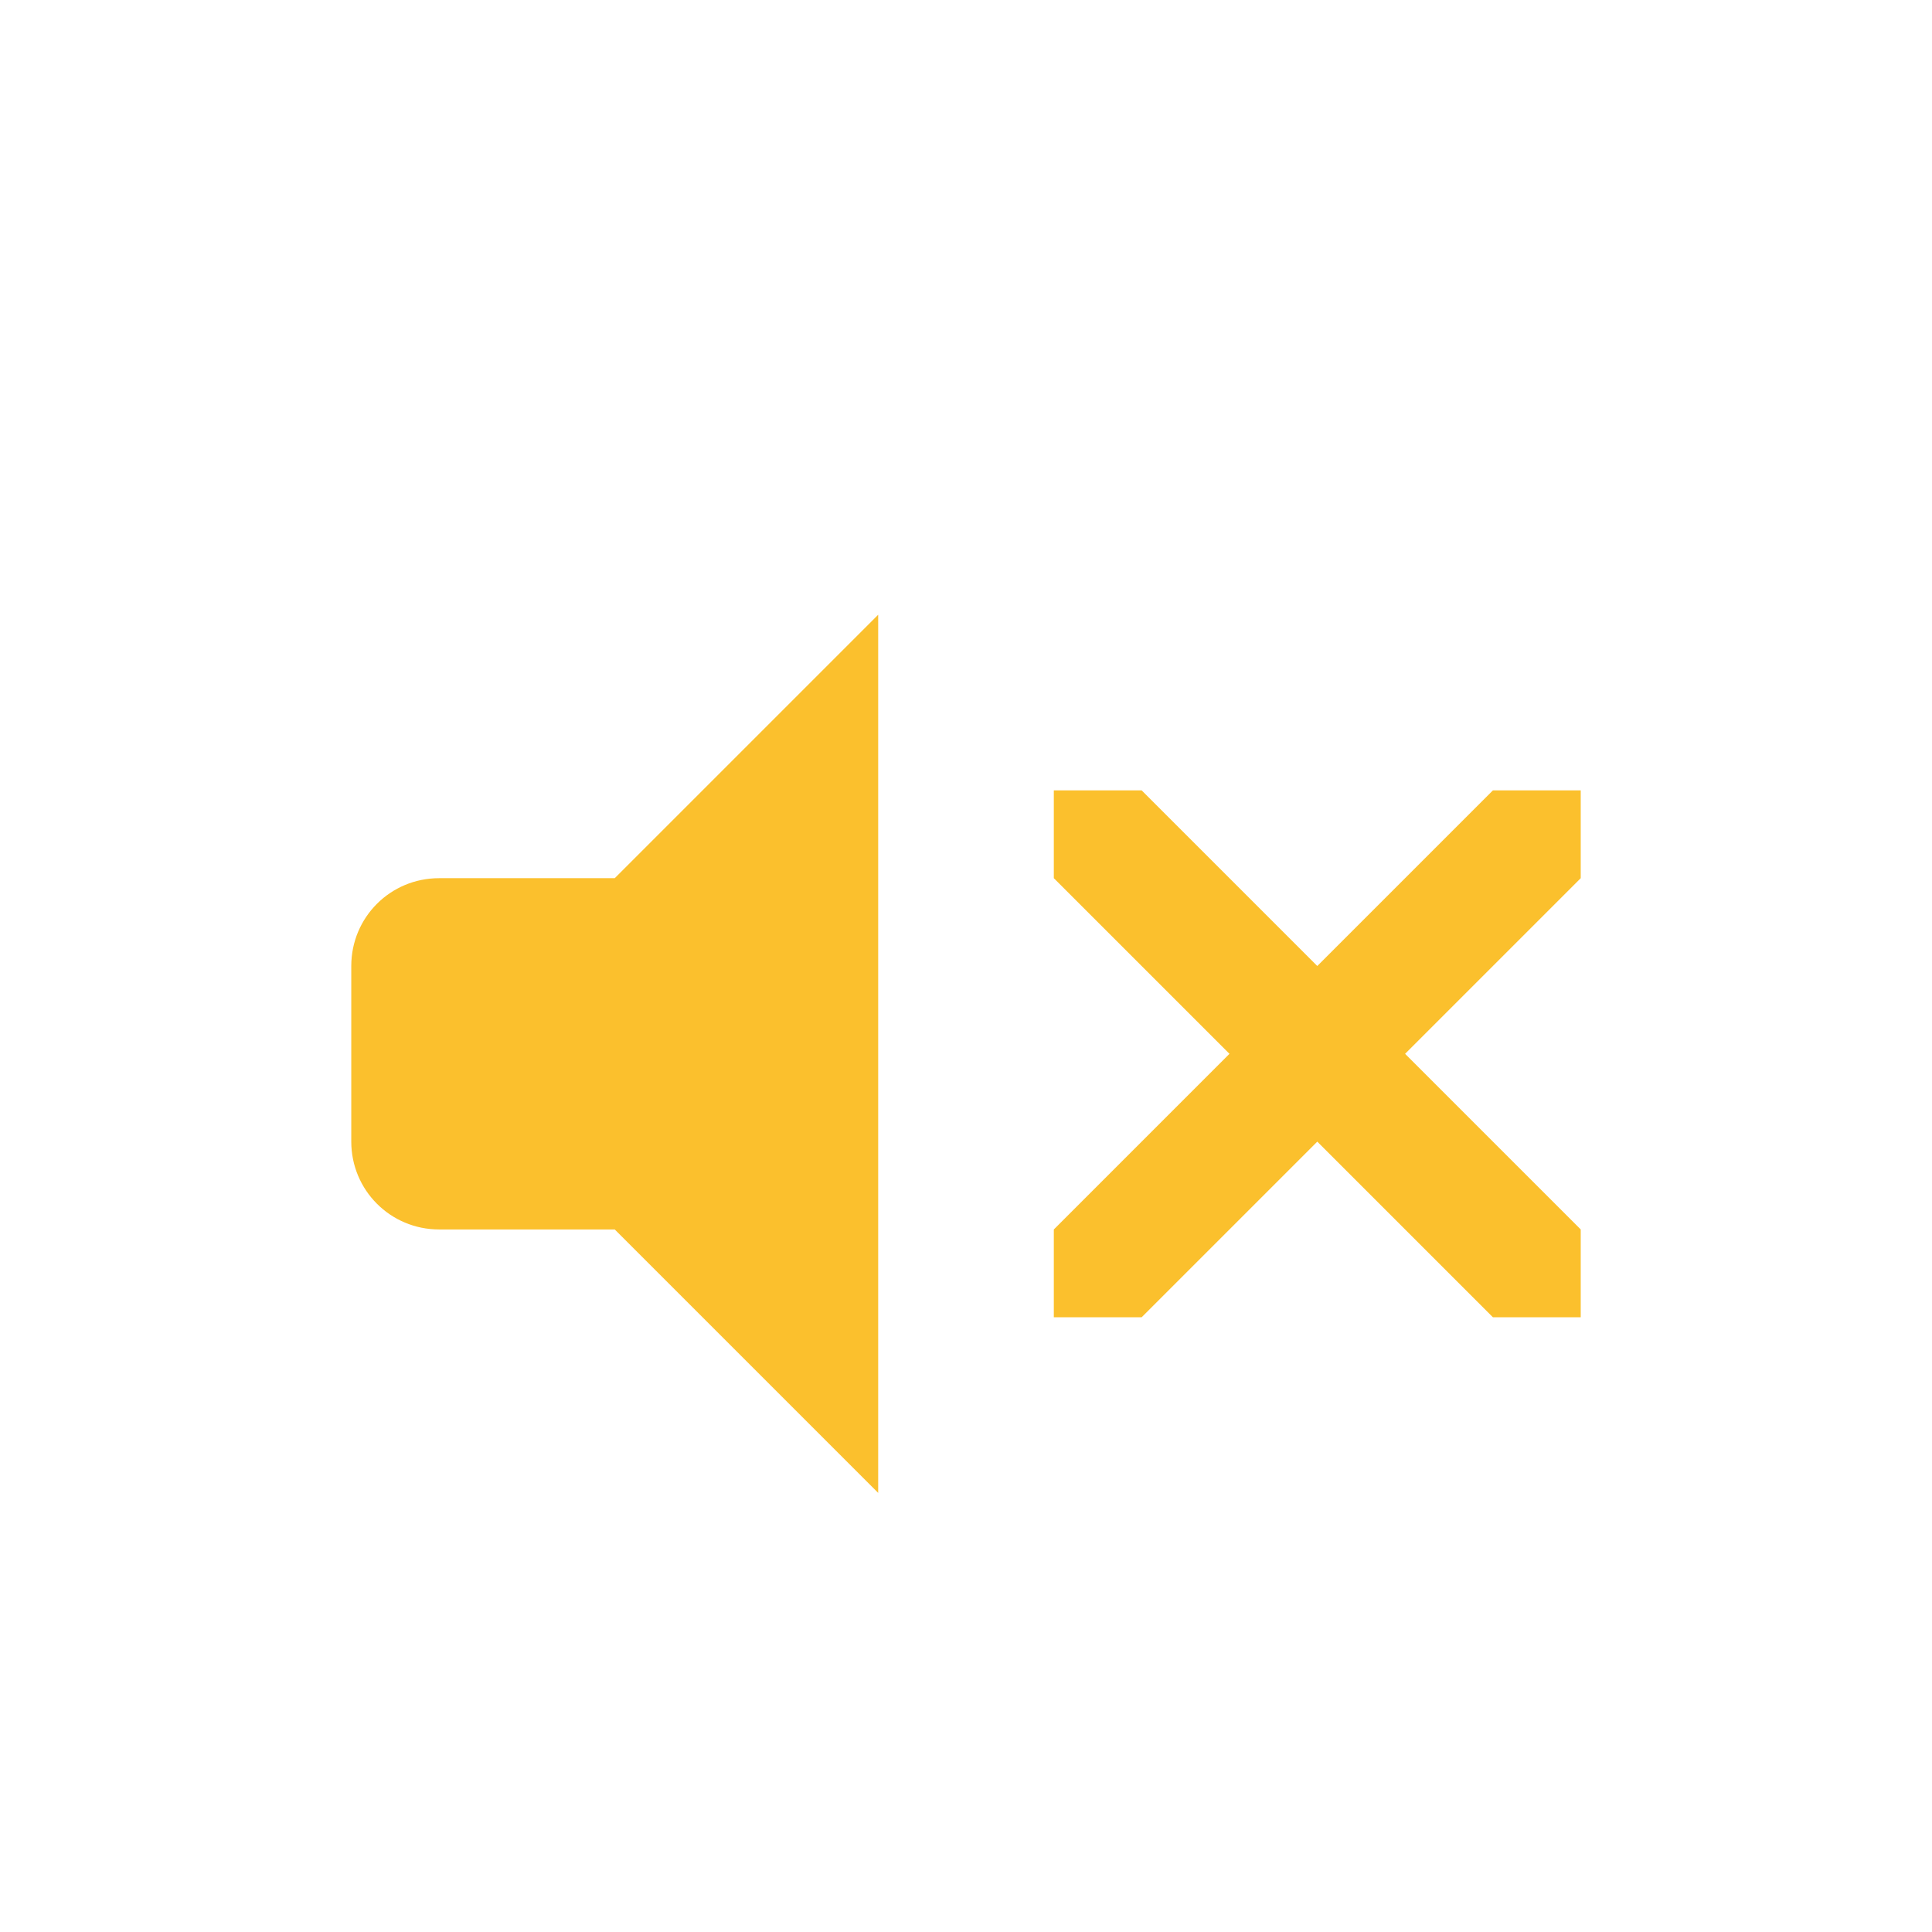
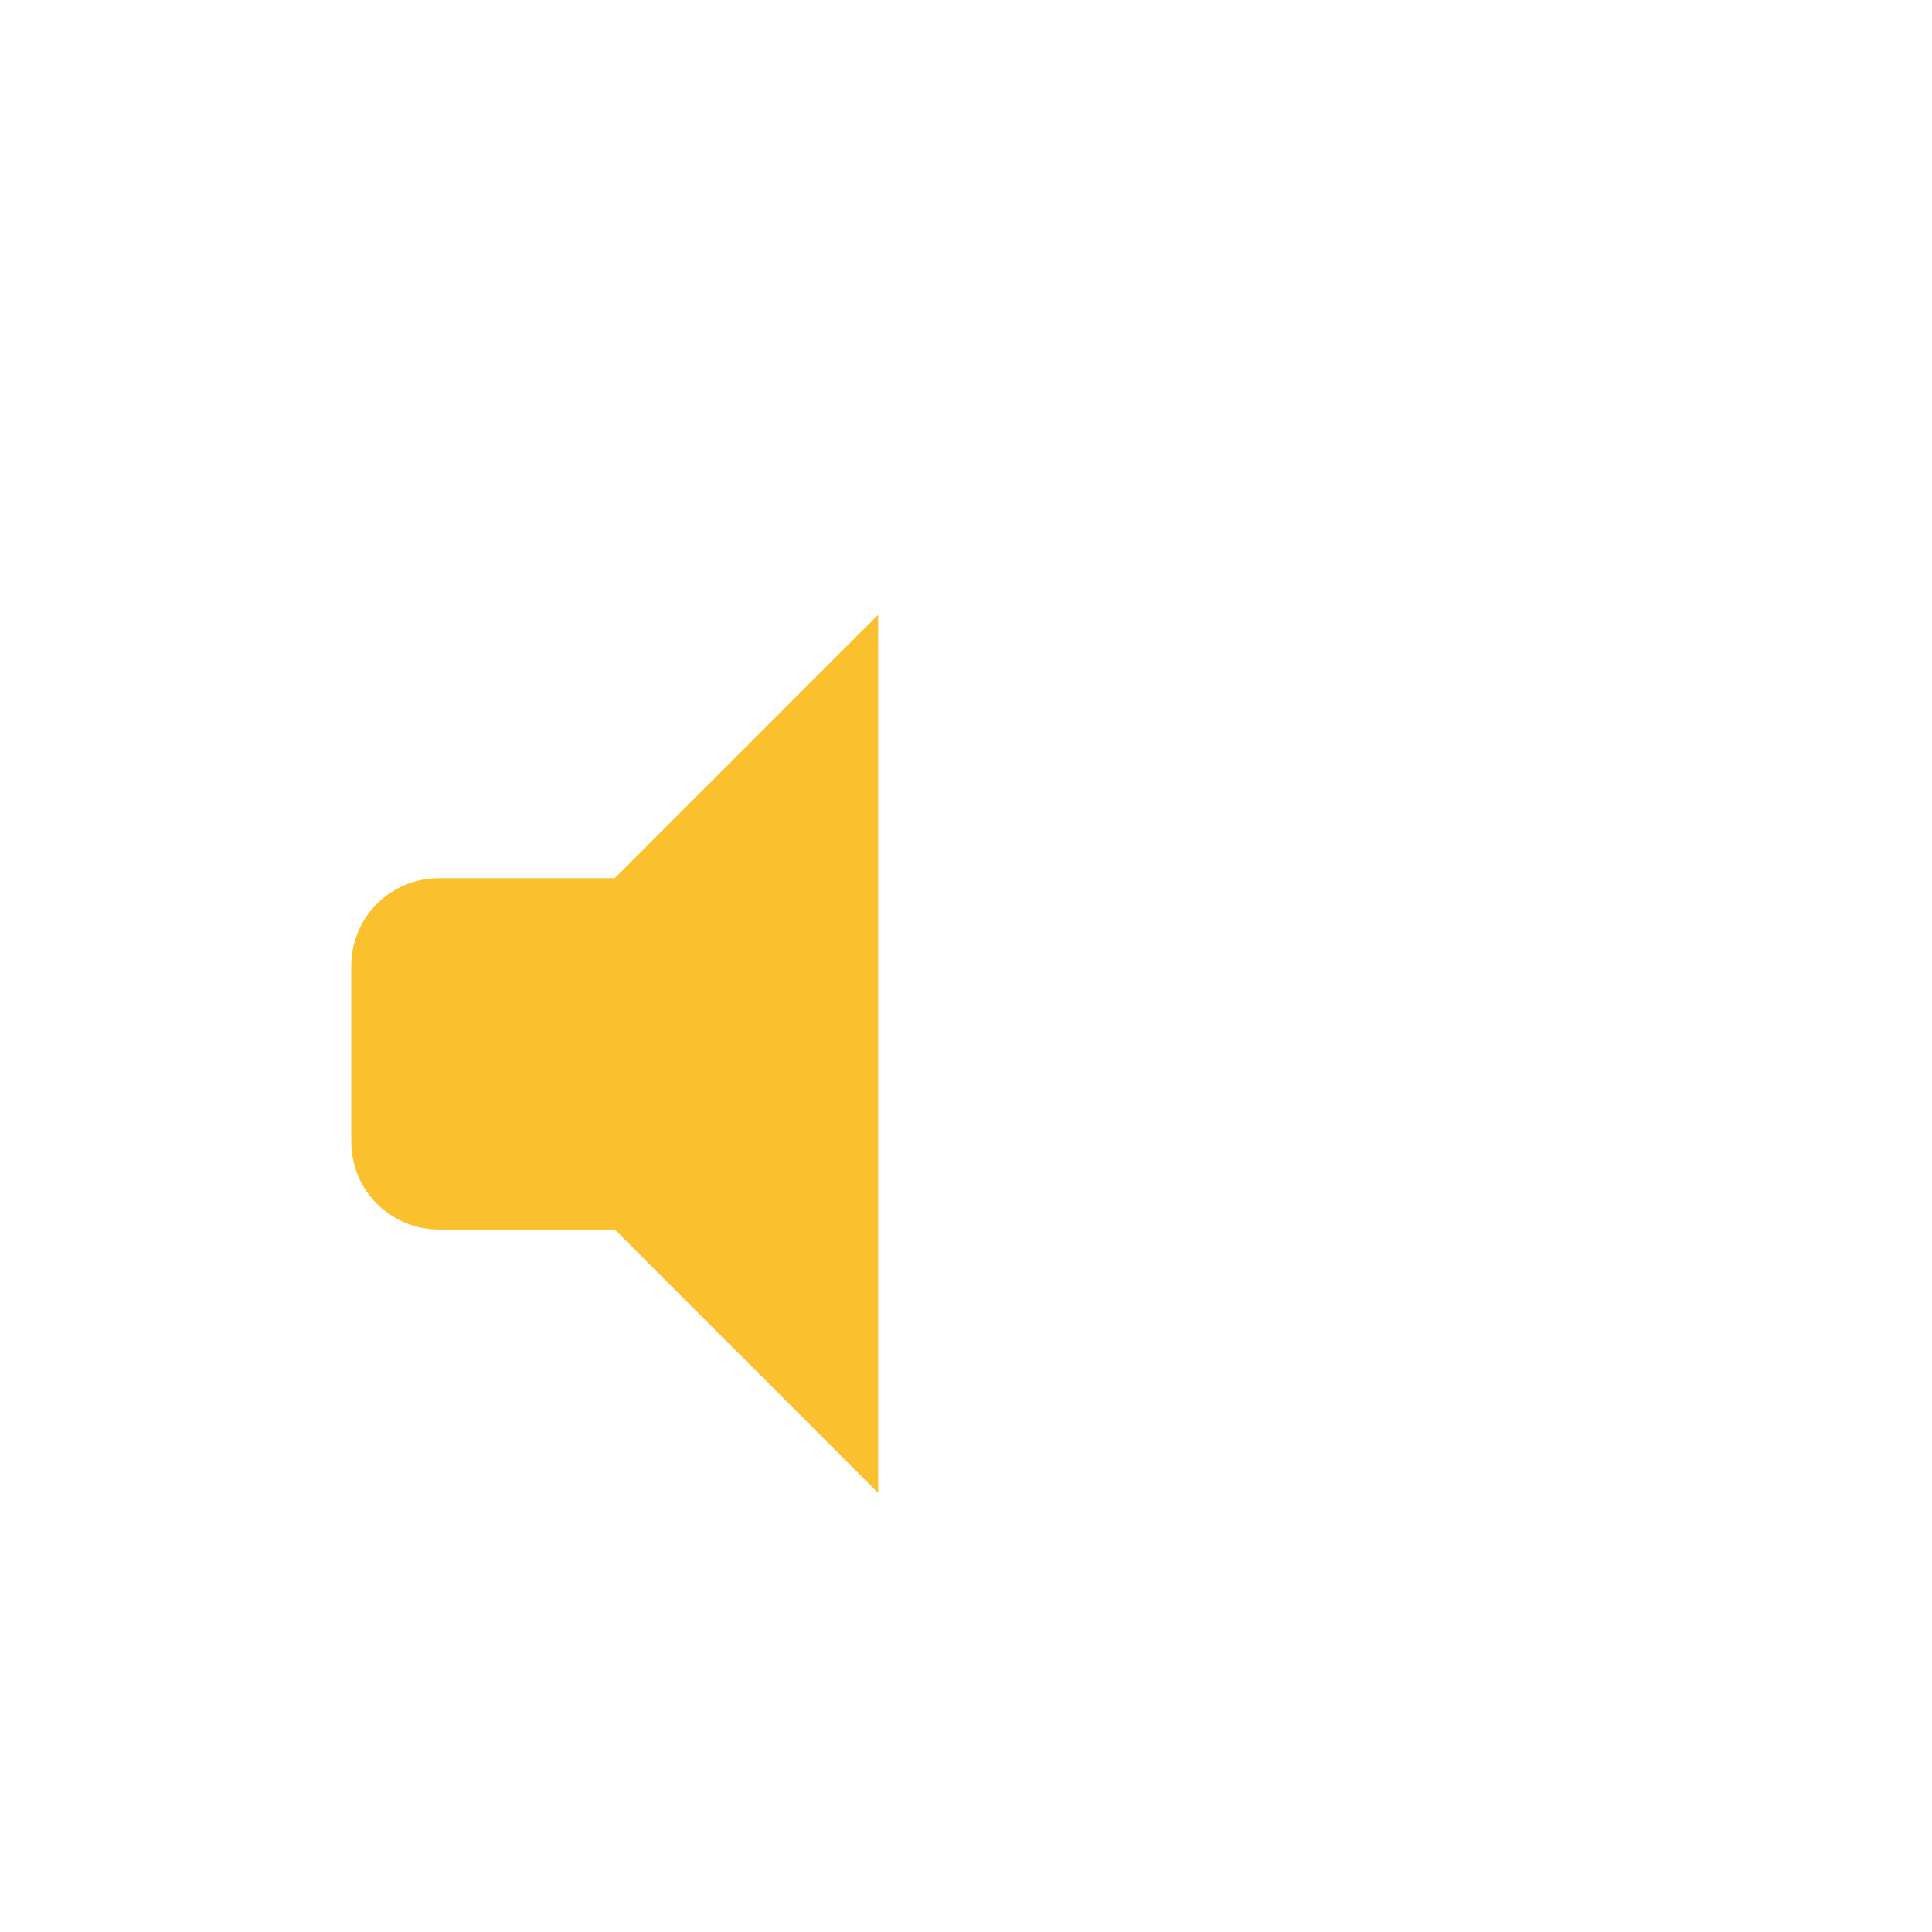
<svg xmlns="http://www.w3.org/2000/svg" width="22" height="22">
-   <path class="warning" d="M12 9v1l2 2-2 2v1h1l2-2 2 2h1v-1l-2-2 2-2V9h-1l-2 2-2-2z" color="#000" fill="#fbc02d" overflow="visible" style="isolation:auto;mix-blend-mode:normal" />
  <path d="M10 7l-3 3H5c-.554 0-1 .445-1 1v2c0 .553.446 1 1 1h2l3 3z" fill="#fbc02d" fill-rule="evenodd" />
</svg>